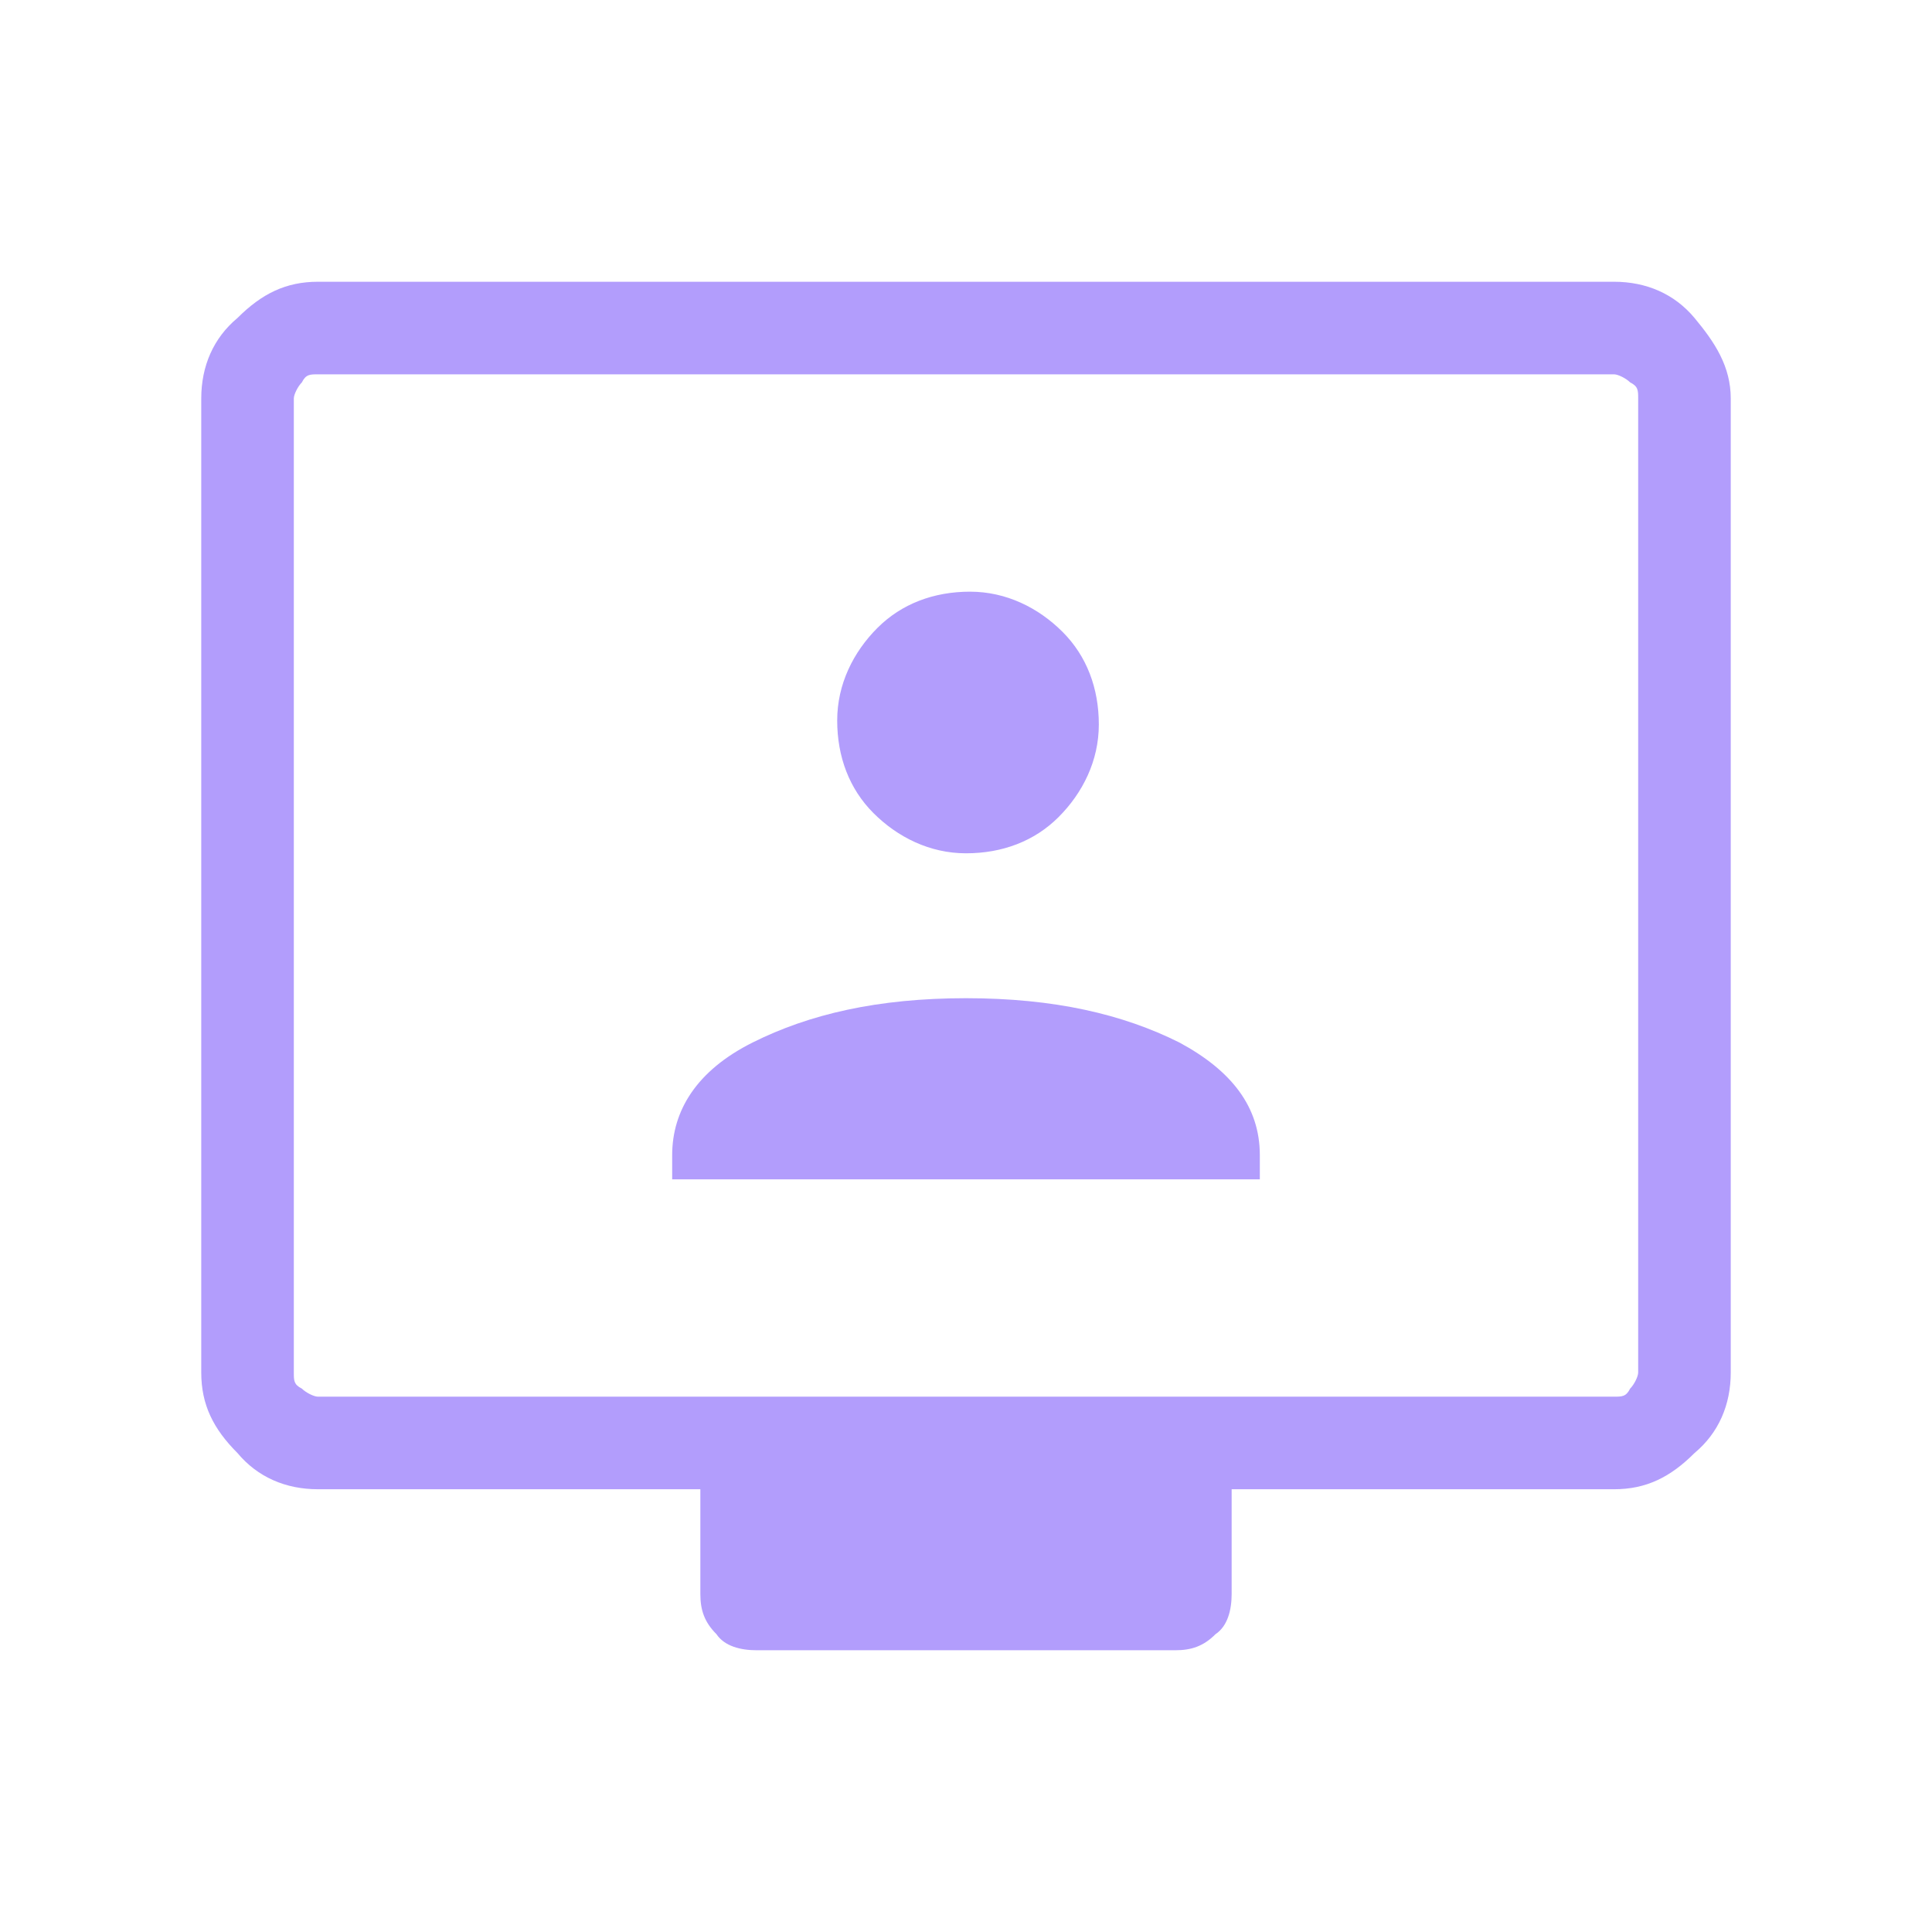
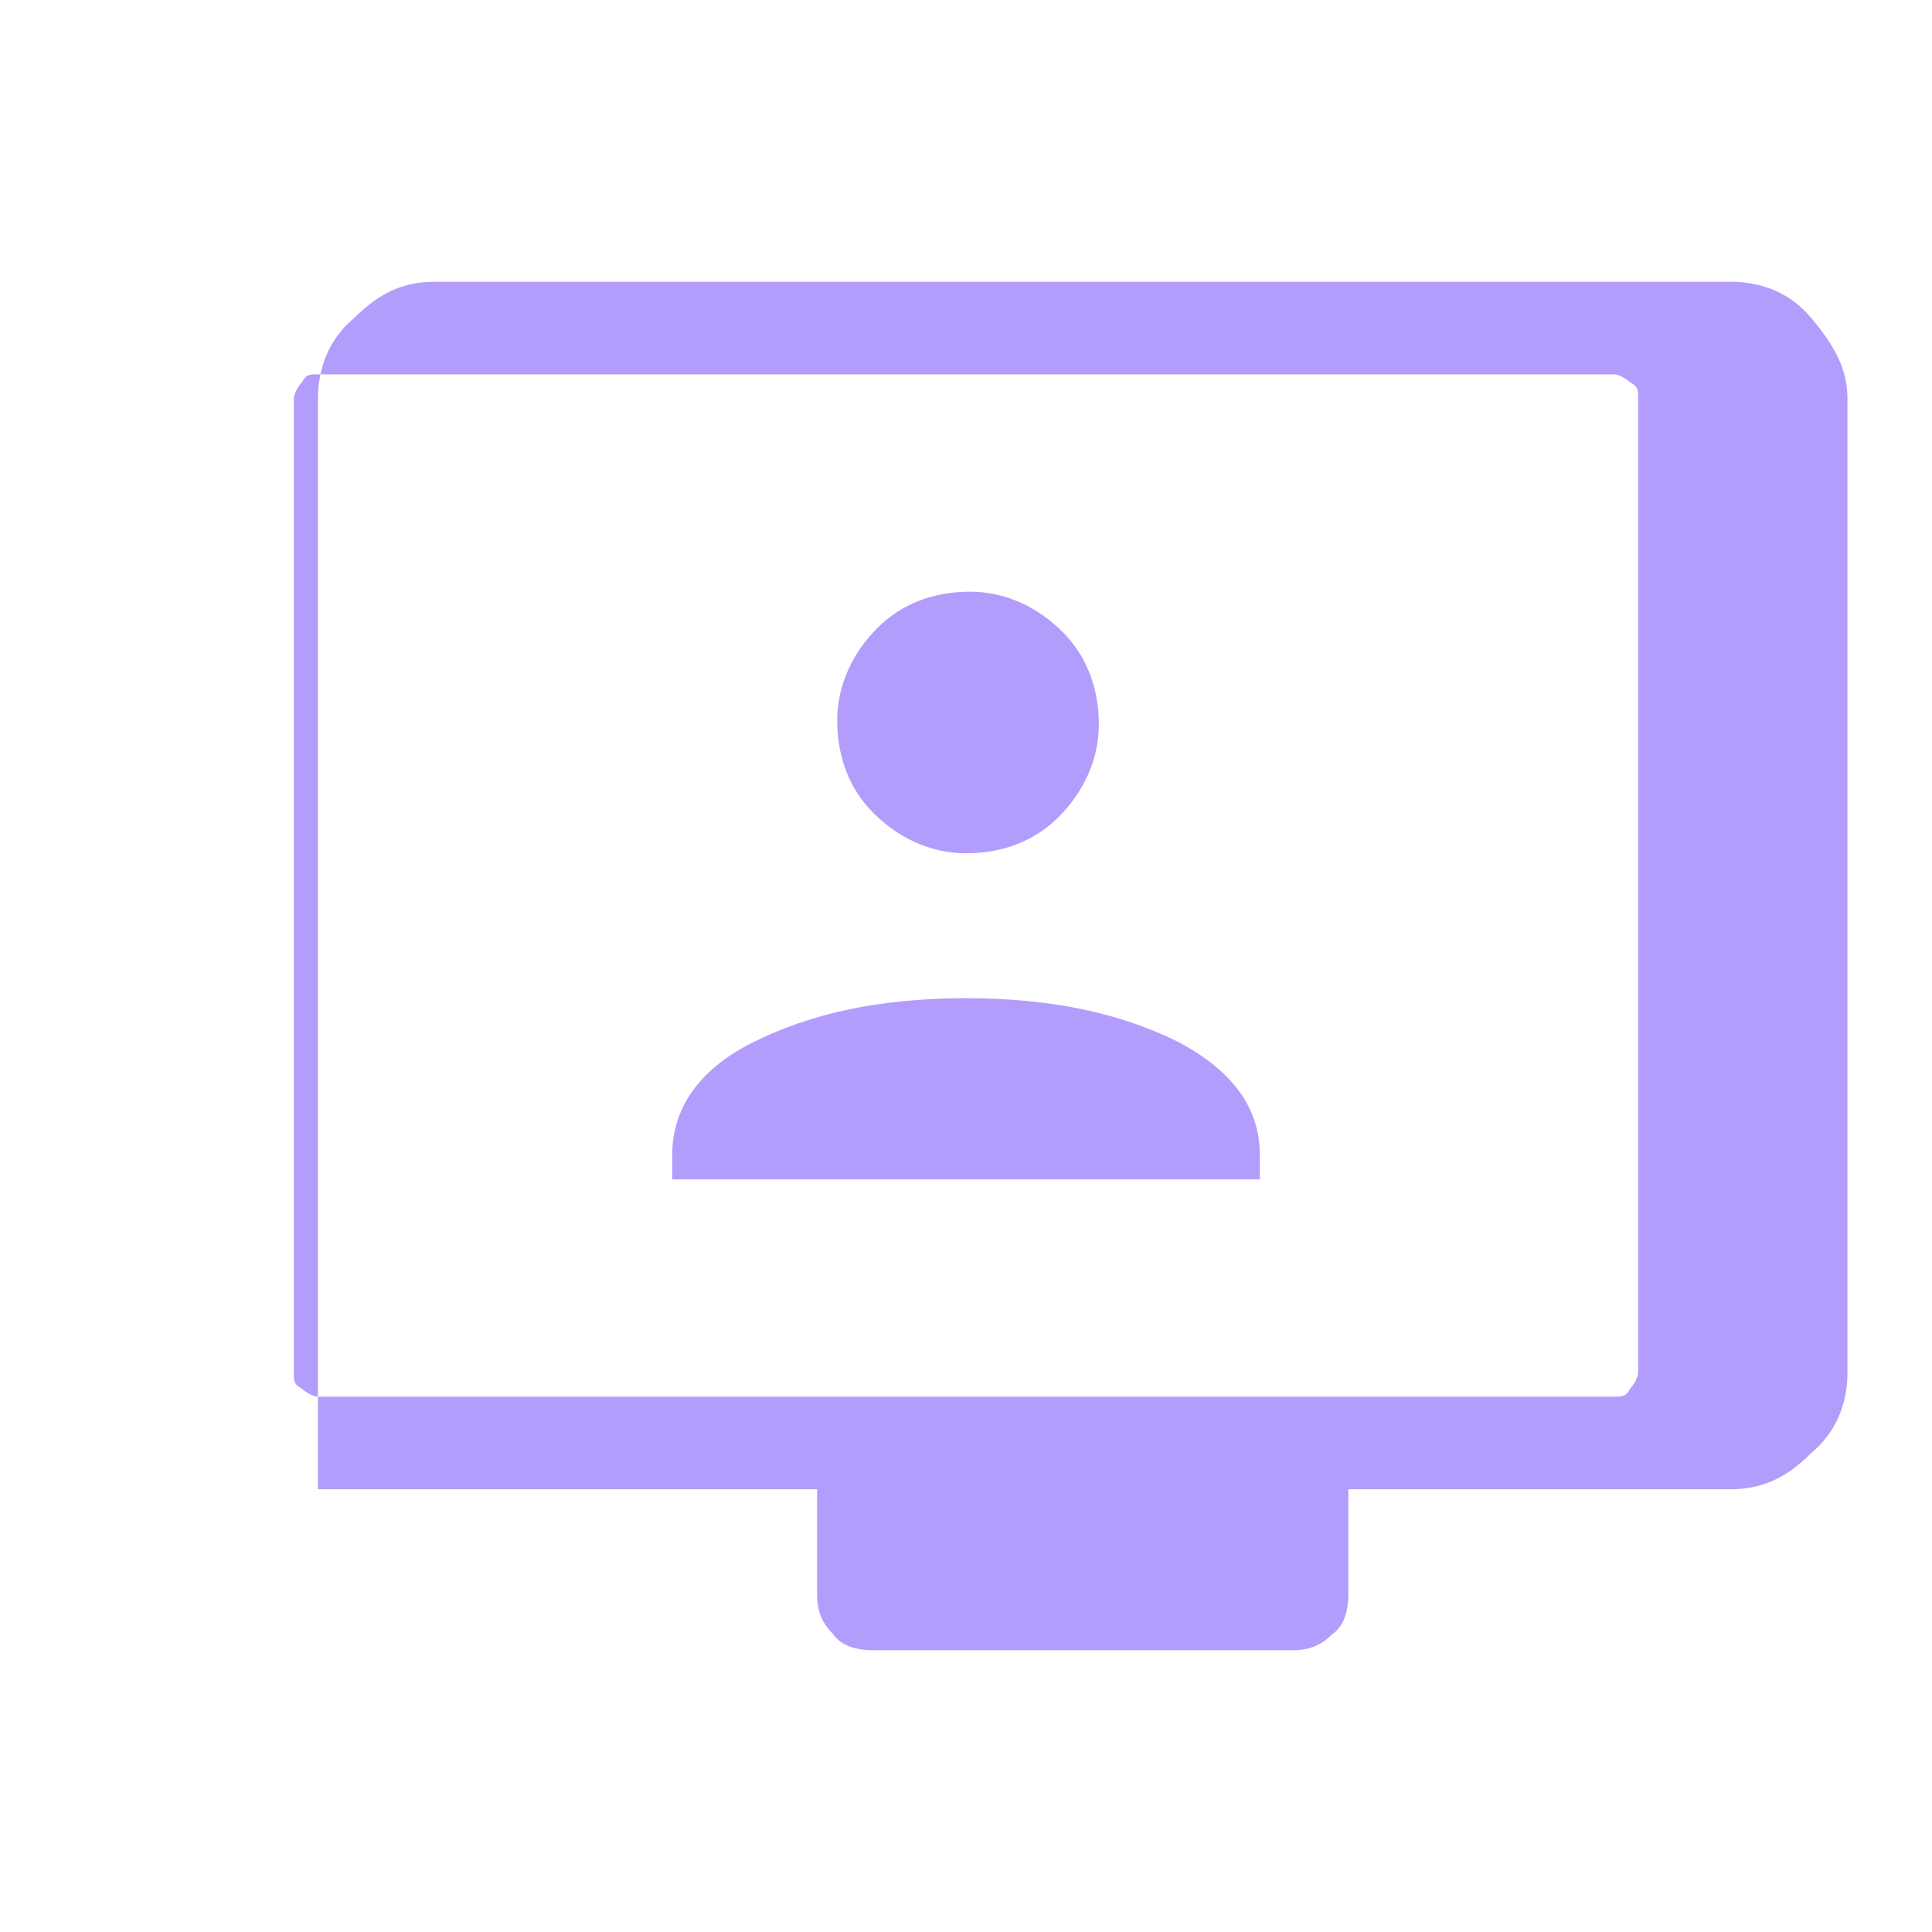
<svg xmlns="http://www.w3.org/2000/svg" id="Capa_1" version="1.1" viewBox="0 0 48 48">
  <defs>
    <style> .st0 { fill: #b29dfc; } </style>
  </defs>
-   <path class="st0" d="M7.9,37c-.8,0-1.5-.3-2-.9-.6-.6-.9-1.2-.9-2V9.9c0-.8.3-1.5.9-2,.6-.6,1.2-.9,2-.9h32.2c.8,0,1.5.3,2,.9s.9,1.2.9,2v24.2c0,.8-.3,1.5-.9,2-.6.6-1.2.9-2,.9h-9.5v2.6c0,.4-.1.8-.4,1-.3.3-.6.4-1,.4h-10.4c-.4,0-.8-.1-1-.4-.3-.3-.4-.6-.4-1v-2.6H7.9ZM7.9,34.7h32.2c.2,0,.3,0,.4-.2.1-.1.2-.3.2-.4V9.9c0-.2,0-.3-.2-.4-.1-.1-.3-.2-.4-.2H7.9c-.2,0-.3,0-.4.2-.1.1-.2.3-.2.4v24.2c0,.2,0,.3.2.4.1.1.3.2.4.2ZM7.3,34.7V9.3v25.5ZM16.7,29.3h14.6v-.6c0-1.2-.7-2.1-2-2.8-1.4-.7-3.1-1.1-5.3-1.1s-3.9.4-5.3,1.1-2,1.7-2,2.8c0,0,0,.6,0,.6ZM24,21.2c.9,0,1.7-.3,2.3-.9.6-.6,1-1.4,1-2.3s-.3-1.7-.9-2.3-1.4-1-2.3-1-1.7.3-2.3.9c-.6.6-1,1.4-1,2.3s.3,1.7.9,2.3c.6.6,1.4,1,2.3,1Z" />
+   <path class="st0" d="M7.9,37V9.9c0-.8.3-1.5.9-2,.6-.6,1.2-.9,2-.9h32.2c.8,0,1.5.3,2,.9s.9,1.2.9,2v24.2c0,.8-.3,1.5-.9,2-.6.6-1.2.9-2,.9h-9.5v2.6c0,.4-.1.8-.4,1-.3.3-.6.4-1,.4h-10.4c-.4,0-.8-.1-1-.4-.3-.3-.4-.6-.4-1v-2.6H7.9ZM7.9,34.7h32.2c.2,0,.3,0,.4-.2.1-.1.2-.3.2-.4V9.9c0-.2,0-.3-.2-.4-.1-.1-.3-.2-.4-.2H7.9c-.2,0-.3,0-.4.2-.1.1-.2.3-.2.4v24.2c0,.2,0,.3.2.4.1.1.3.2.4.2ZM7.3,34.7V9.3v25.5ZM16.7,29.3h14.6v-.6c0-1.2-.7-2.1-2-2.8-1.4-.7-3.1-1.1-5.3-1.1s-3.9.4-5.3,1.1-2,1.7-2,2.8c0,0,0,.6,0,.6ZM24,21.2c.9,0,1.7-.3,2.3-.9.6-.6,1-1.4,1-2.3s-.3-1.7-.9-2.3-1.4-1-2.3-1-1.7.3-2.3.9c-.6.6-1,1.4-1,2.3s.3,1.7.9,2.3c.6.6,1.4,1,2.3,1Z" />
</svg>